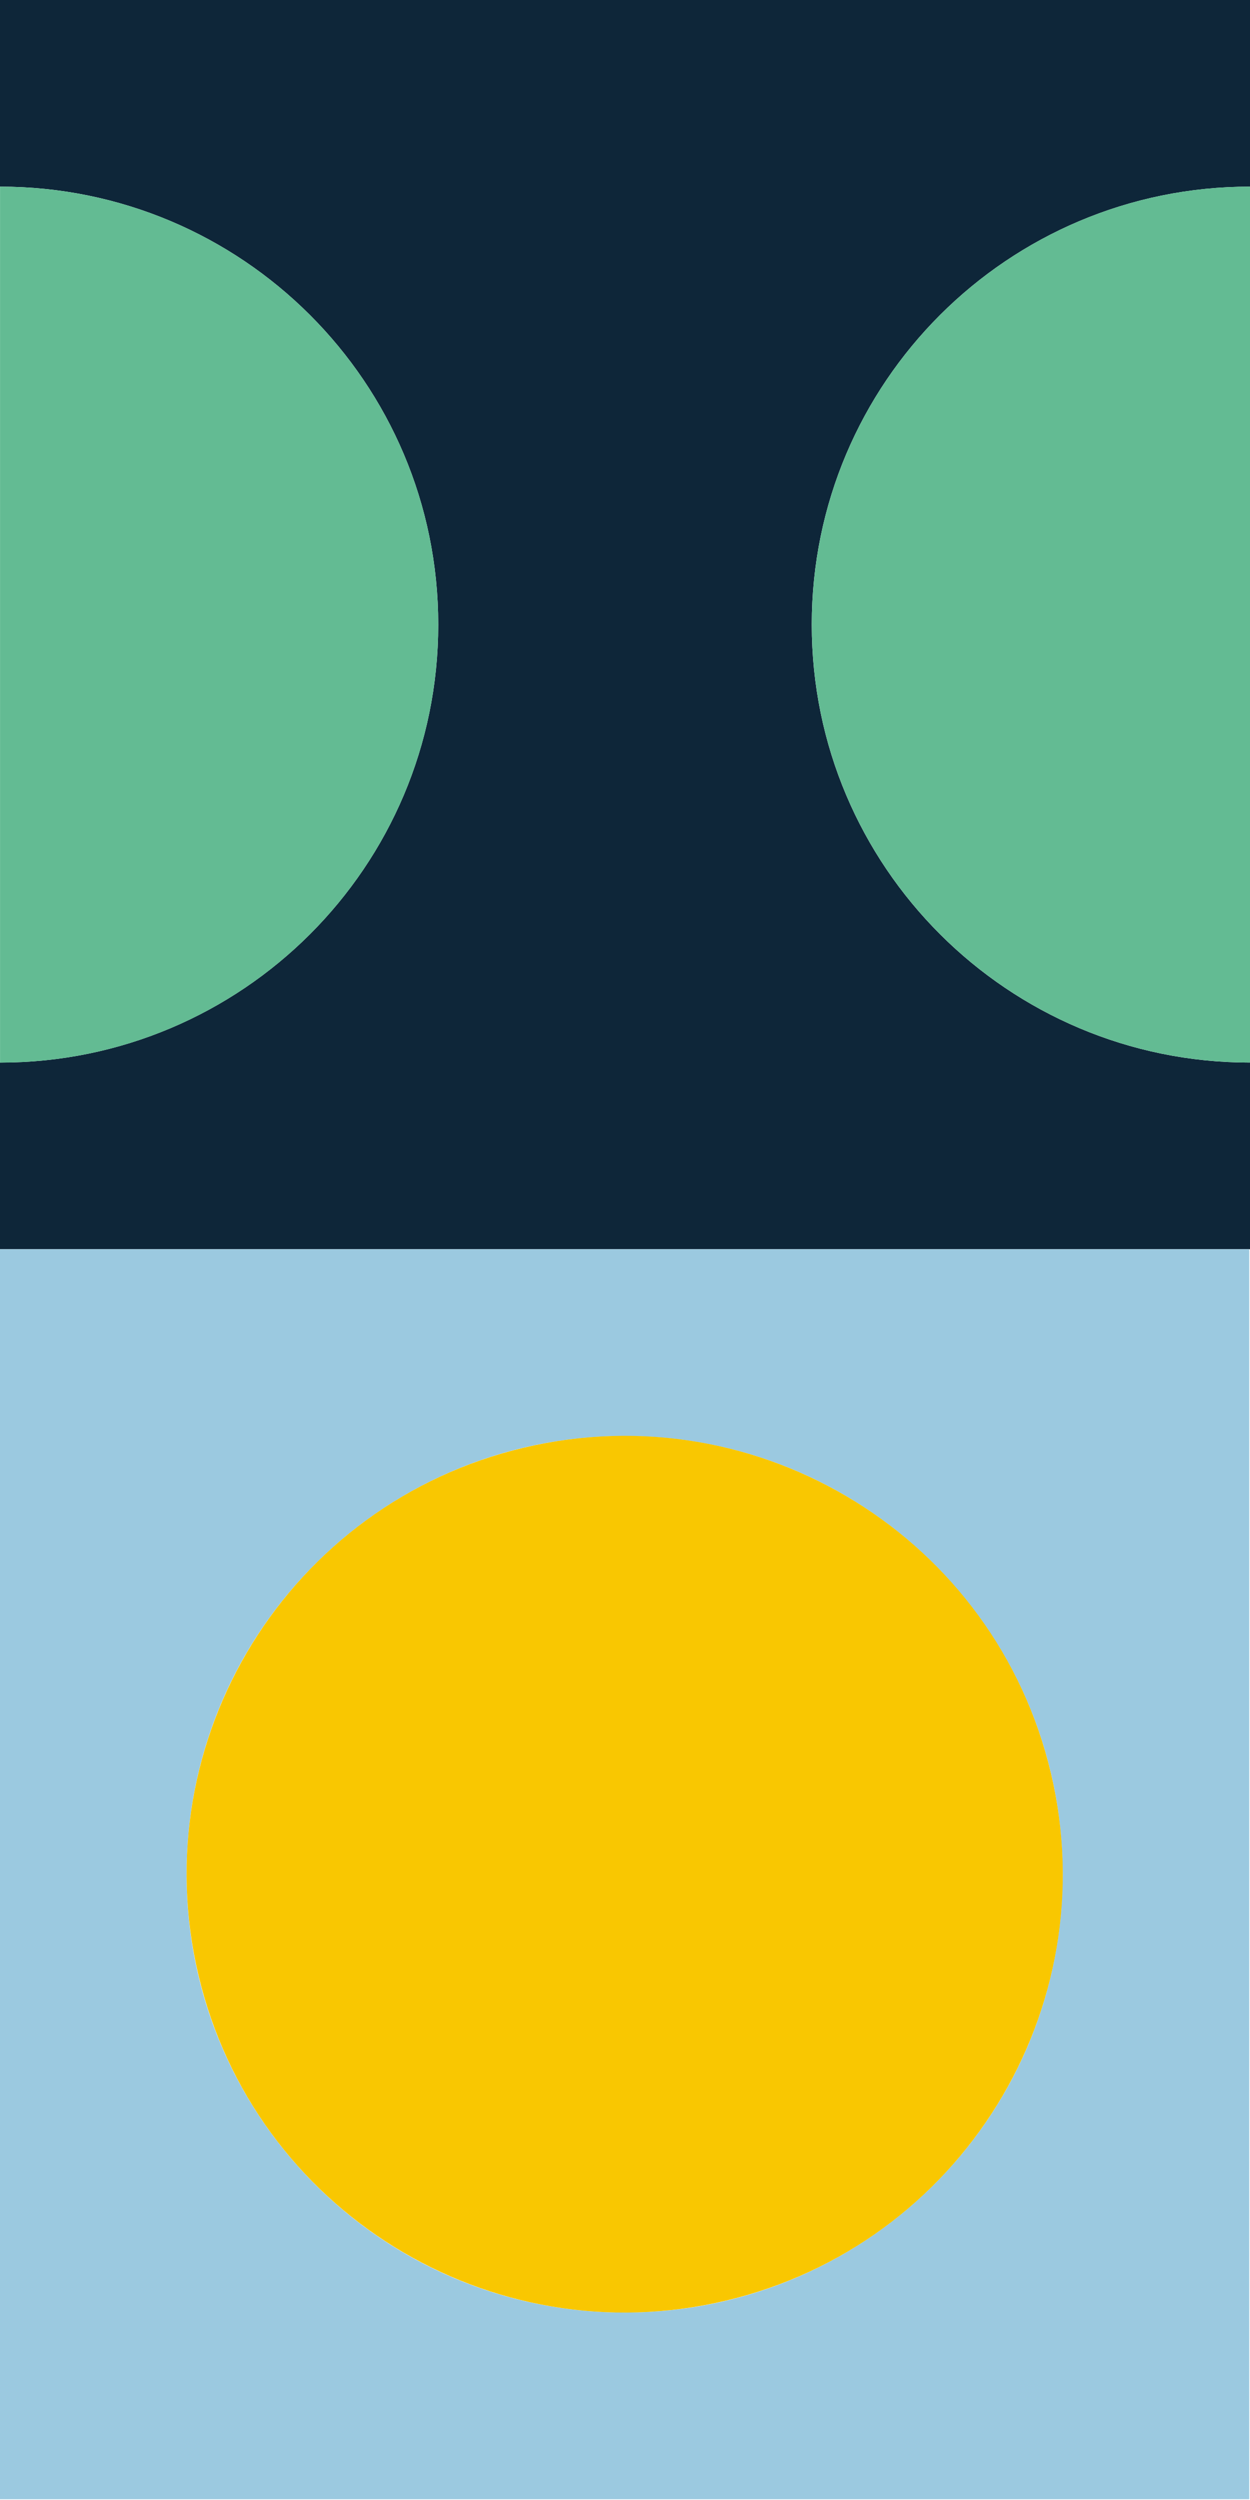
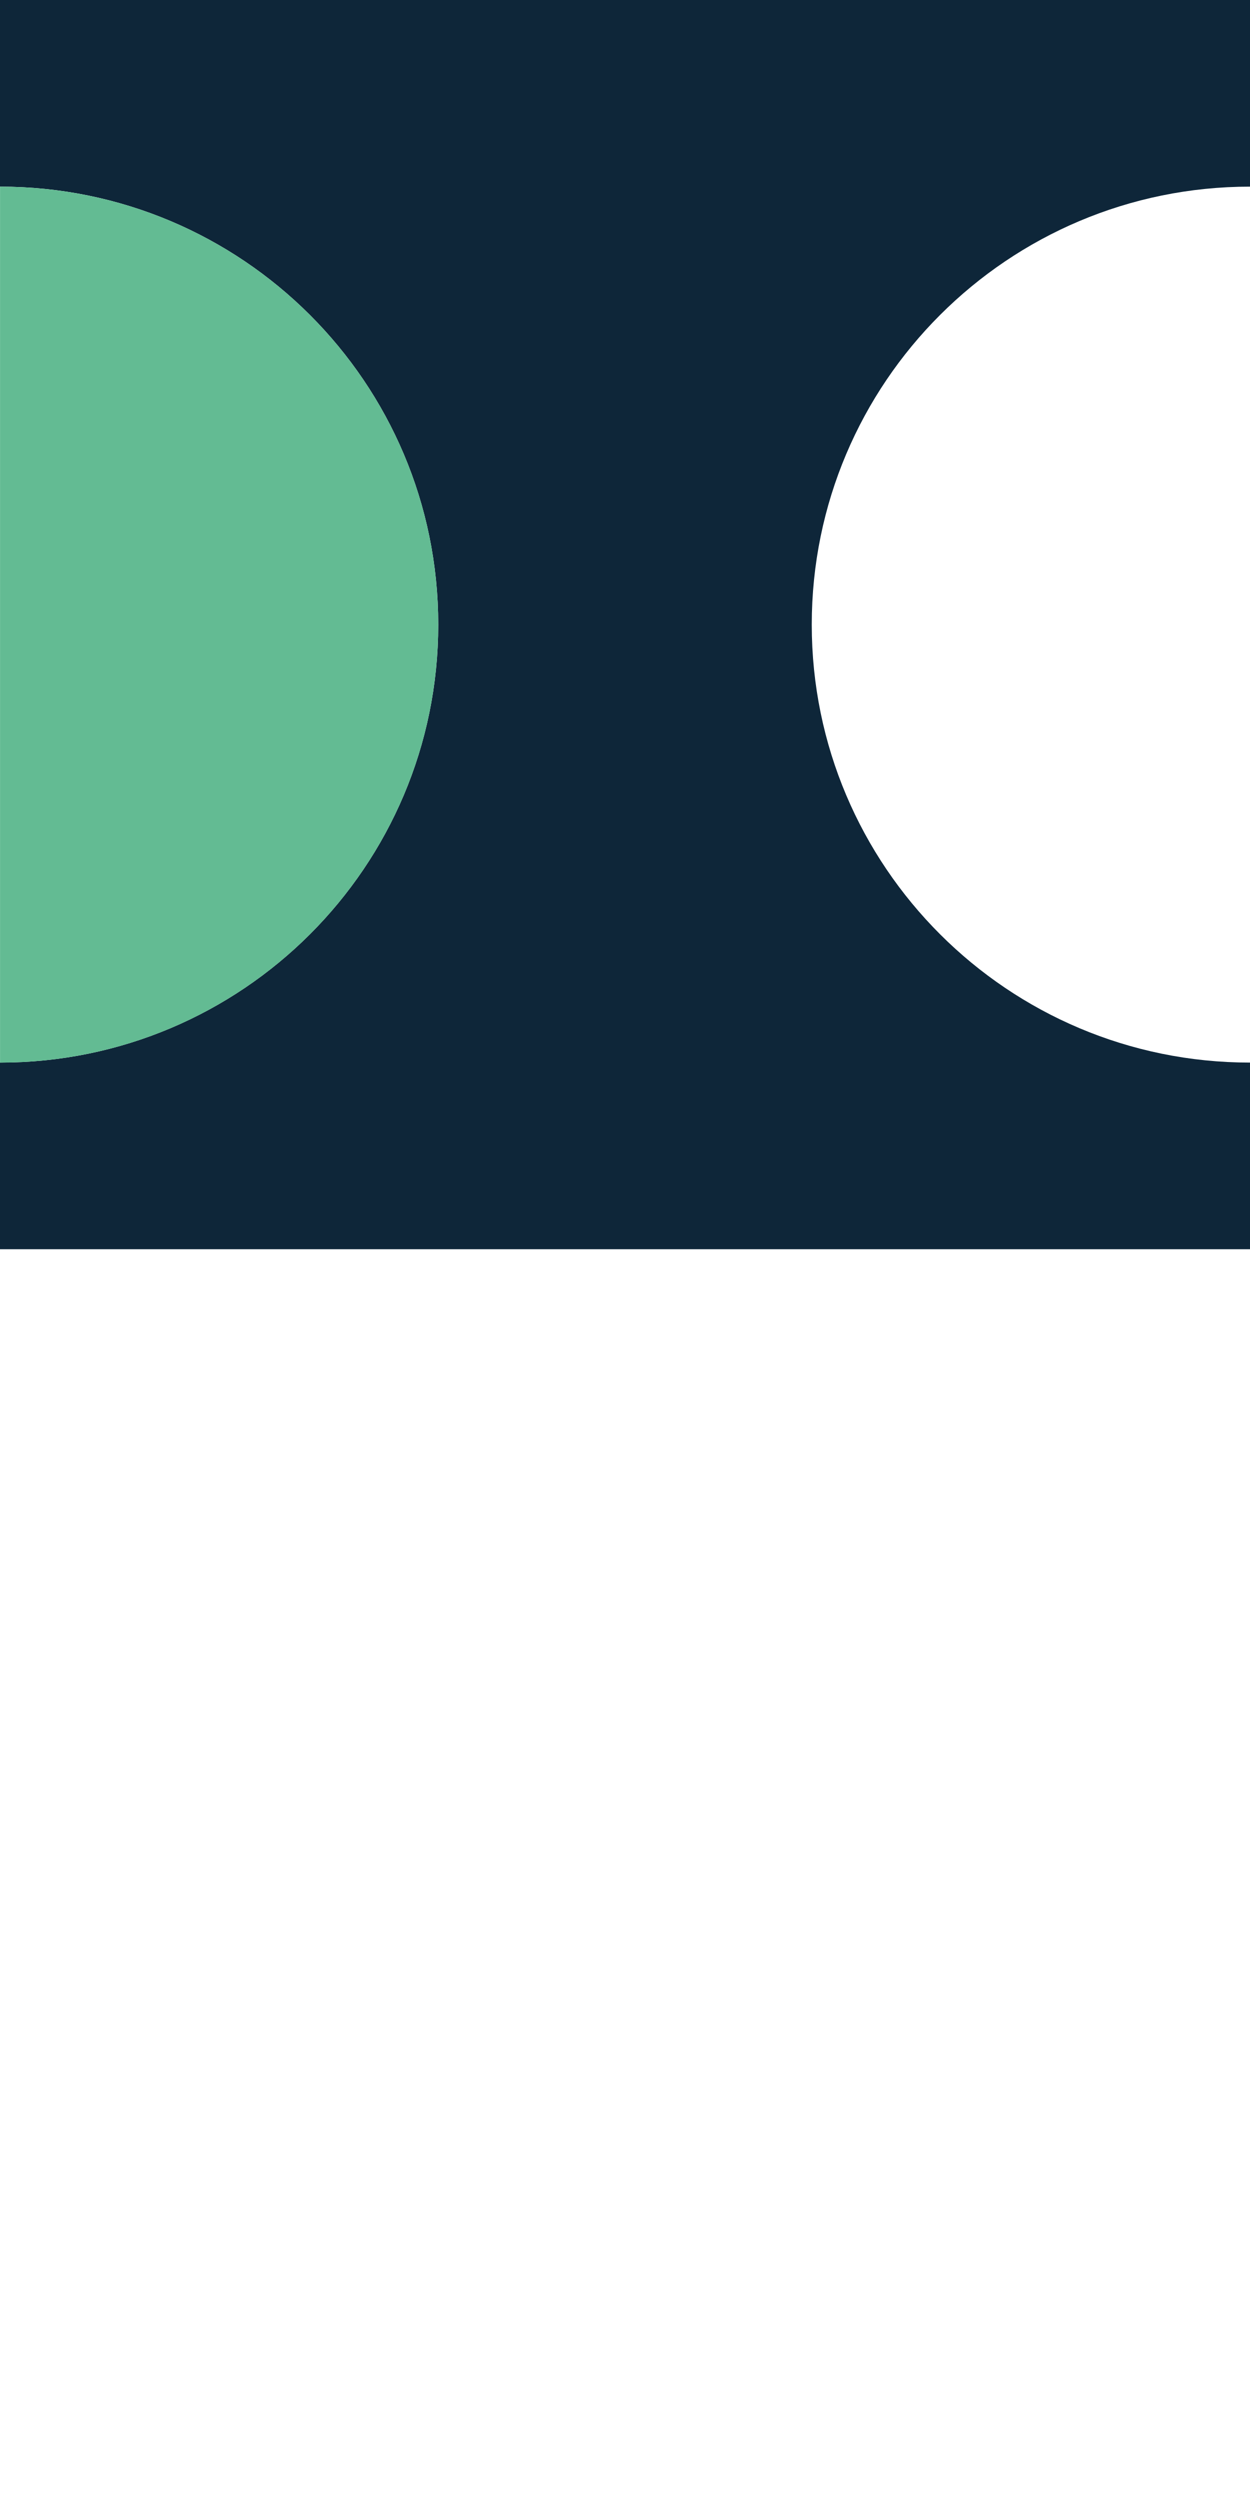
<svg xmlns="http://www.w3.org/2000/svg" width="150" height="300" viewBox="0 0 150 300" fill="none">
  <path d="M0 22.397C29.045 22.397 52.589 45.927 52.589 74.954C52.589 103.98 29.045 127.51 0 127.51L0 149.907L150 149.907L150 127.51C120.956 127.51 97.411 103.98 97.411 74.954C97.411 45.927 120.956 22.397 150 22.397L150 4.32322e-05L0 4.97889e-05L0 22.397Z" fill="#0E2639" />
-   <path d="M97.412 74.954C97.412 103.98 120.956 127.51 150 127.51L150 22.393C120.956 22.393 97.412 45.923 97.412 74.949L97.412 74.954Z" fill="#63BB93" />
  <path d="M52.594 74.954C52.594 45.928 29.049 22.398 0.005 22.398L0.005 127.516C29.049 127.516 52.594 103.986 52.594 74.959L52.594 74.954Z" fill="#63BB93" />
-   <path d="M149.908 299.907L149.908 149.907L0 149.907L0 299.907L149.908 299.907ZM74.954 172.318C103.98 172.318 127.515 195.863 127.515 224.912C127.515 253.961 103.985 277.506 74.954 277.506C45.923 277.506 22.393 253.961 22.393 224.912C22.393 195.863 45.923 172.318 74.954 172.318Z" fill="#9BC9E0" />
-   <path d="M62.891 173.716C34.638 180.388 17.141 208.715 23.809 236.985C30.477 265.255 58.786 282.763 87.038 276.091C115.291 269.418 132.788 241.092 126.12 212.822C119.452 184.552 91.143 167.044 62.891 173.716Z" fill="#F9C701" />
</svg>